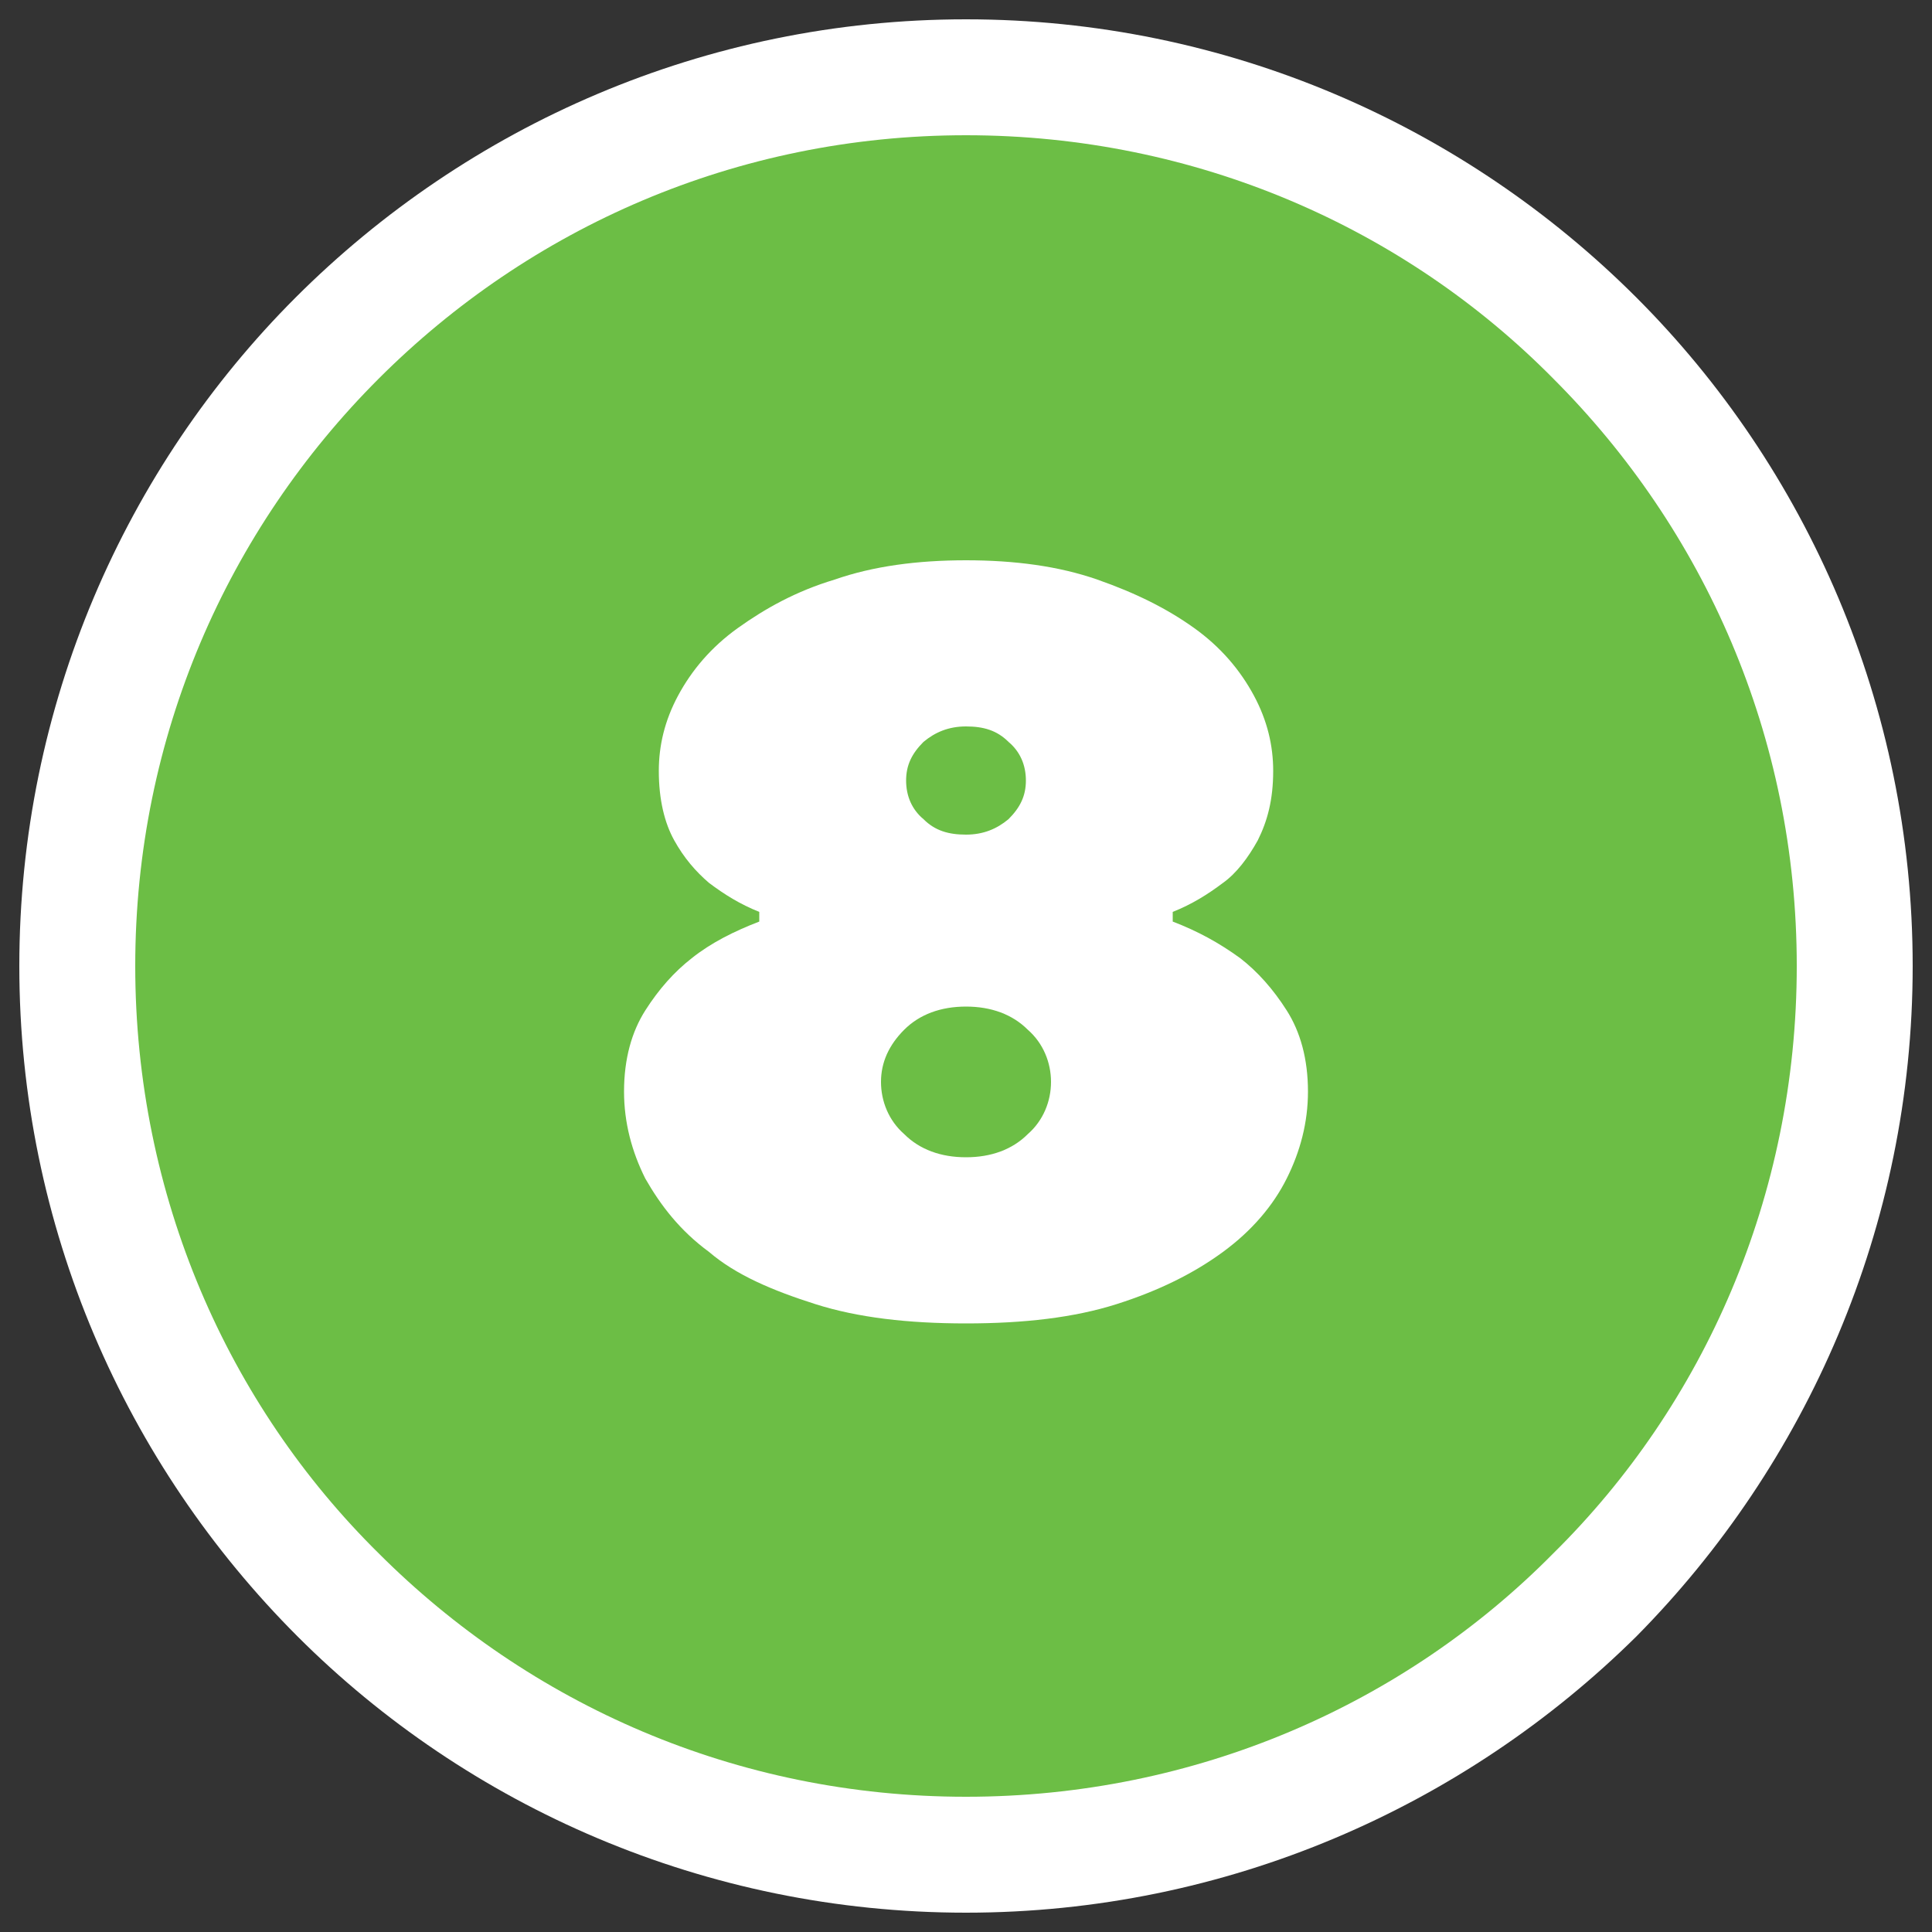
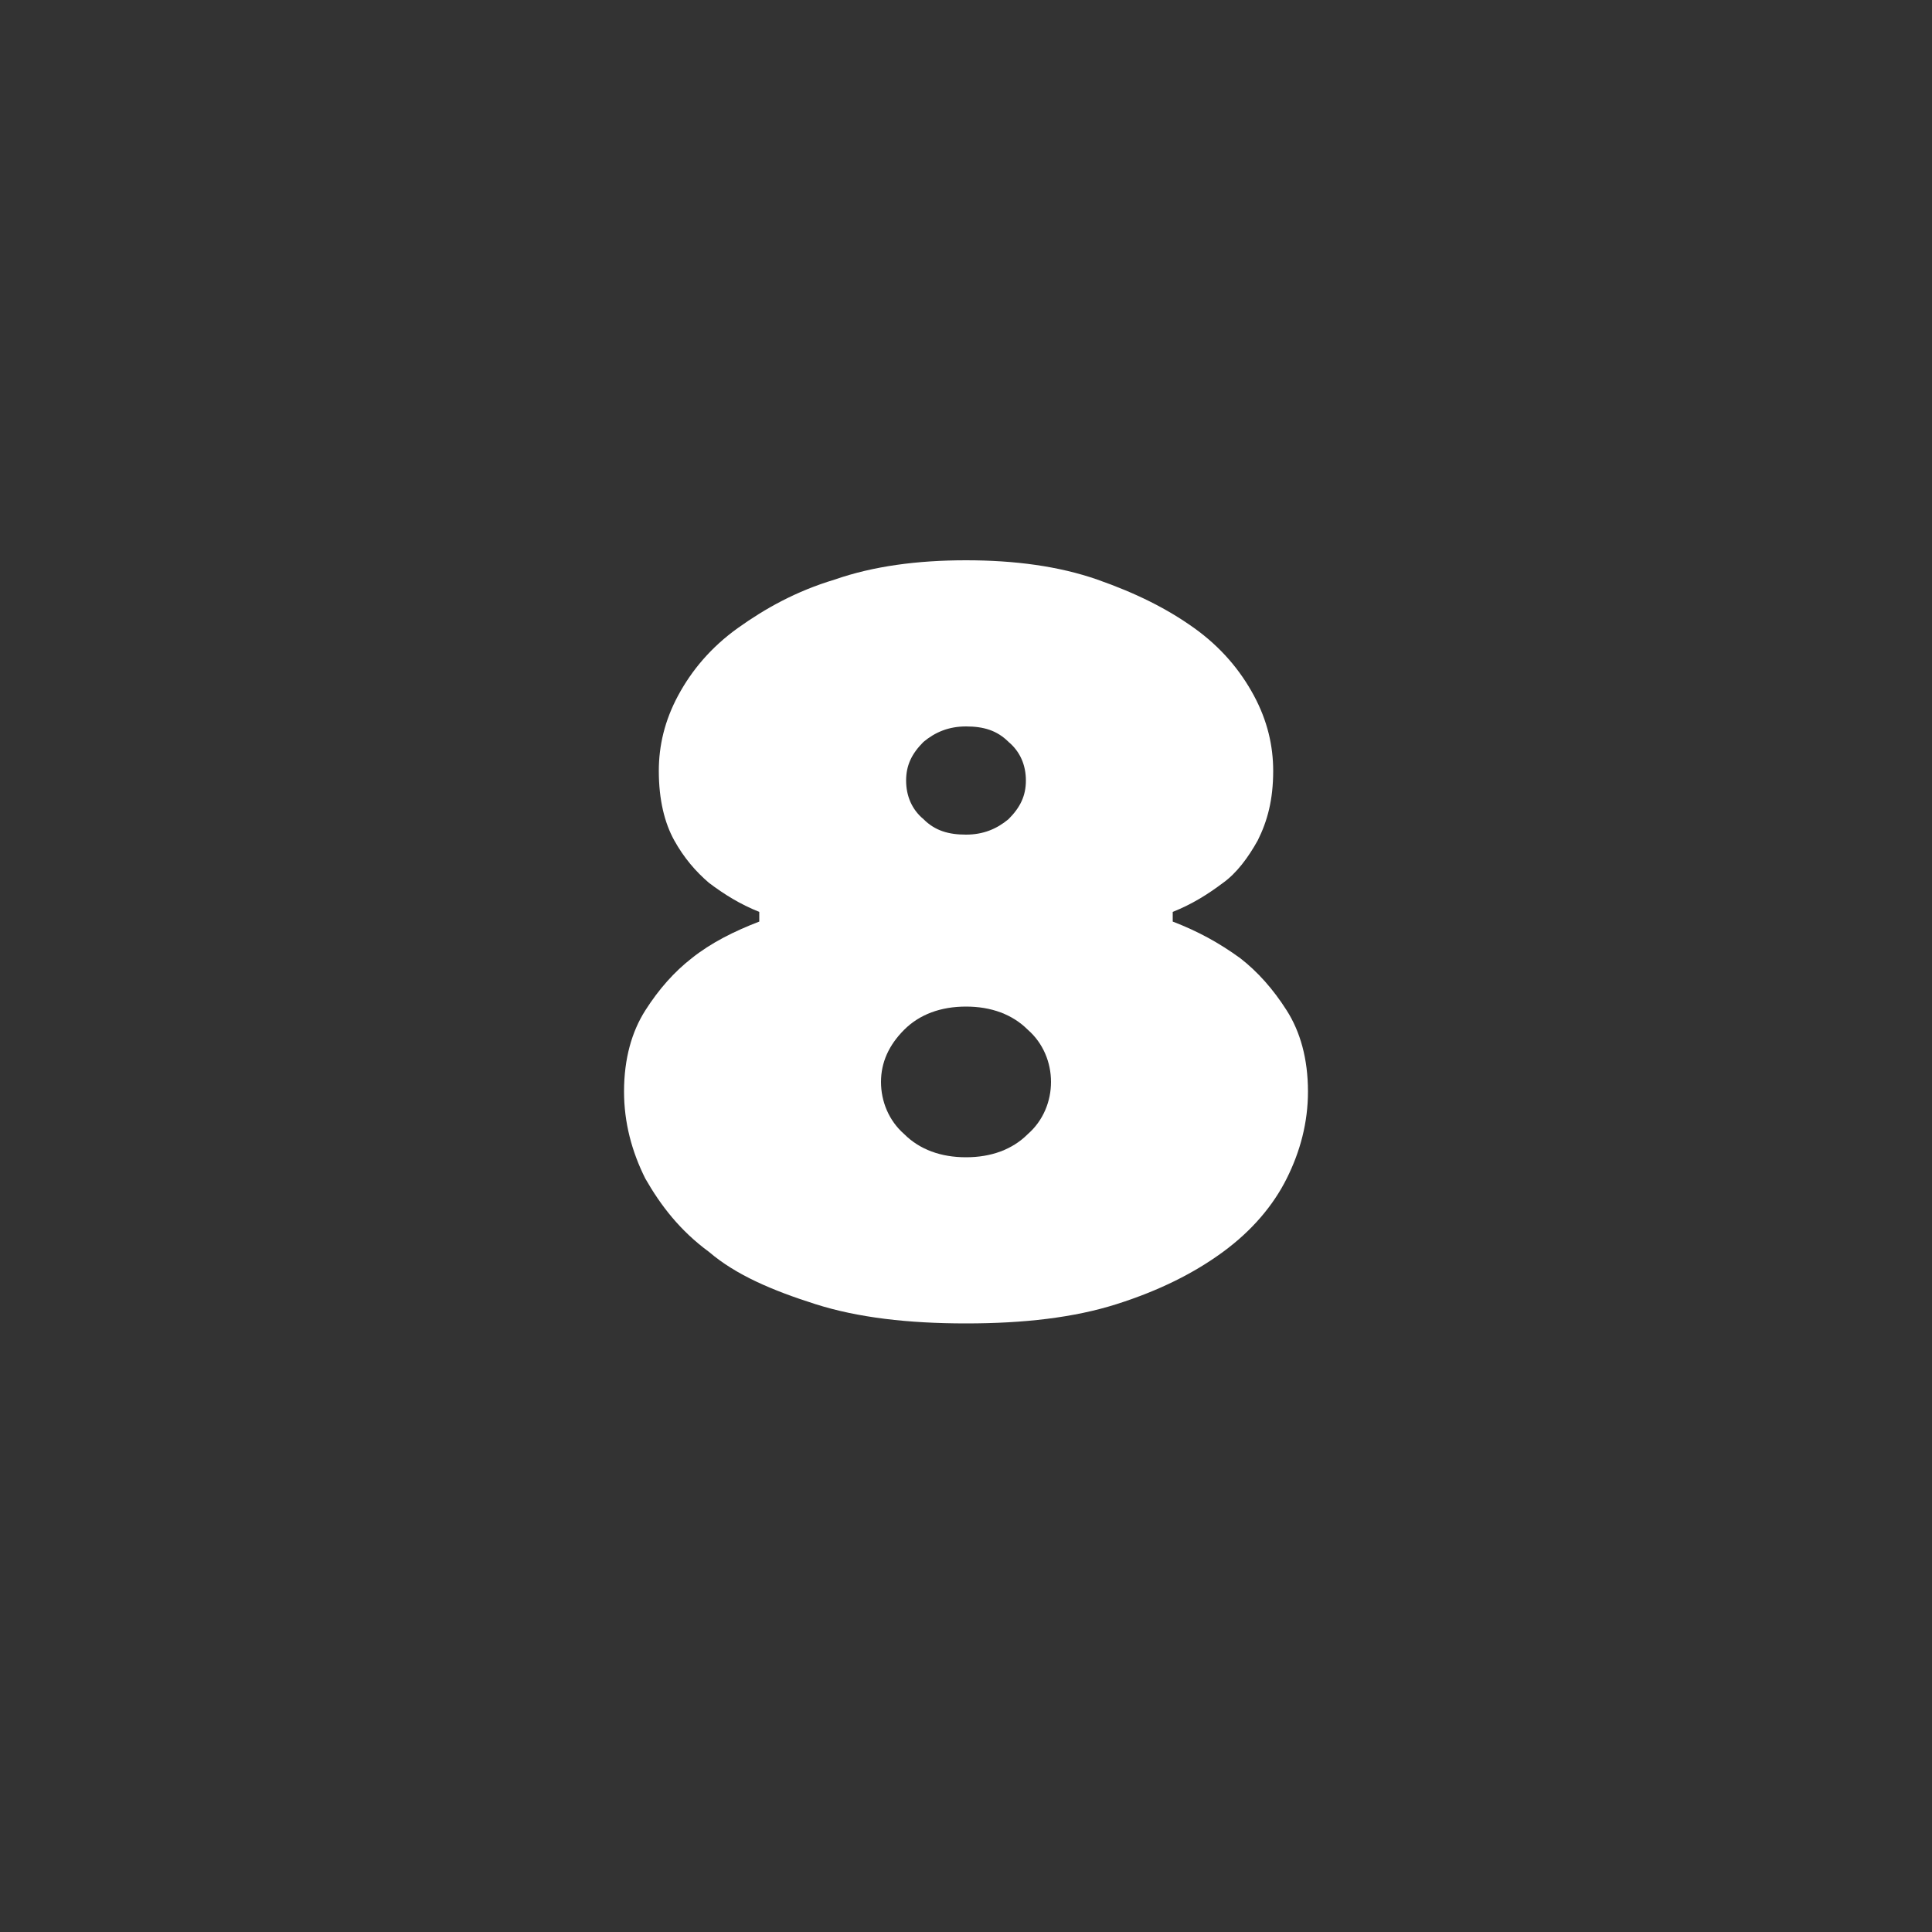
<svg xmlns="http://www.w3.org/2000/svg" id="Layer_1" x="0px" y="0px" viewBox="0 0 100 100" style="enable-background:new 0 0 100 100;" xml:space="preserve">
  <rect x="0" y="0" width="100" height="100" fill="#333333" stroke="none" />
  <style type="text/css"> .st0{fill:#FFFFFF;} .st1{fill:#6CBE45;} .st2{enable-background:new ;} </style>
-   <path class="st0" d="M84.7,15.4C75.8,6.5,63.5,1,50,1S24.2,6.5,15.3,15.4C6.5,24.2,1,36.5,1,50s5.5,25.8,14.4,34.7 C24.2,93.5,36.5,99,50,99s25.8-5.5,34.7-14.3C93.5,75.8,99,63.5,99,50S93.5,24.2,84.7,15.4z" />
-   <path class="st1" d="M80.4,19.6C72.7,11.8,61.9,7,50,7s-22.6,4.8-30.4,12.6C11.8,27.4,7,38.1,7,50s4.8,22.7,12.6,30.4 C27.4,88.2,38.1,93,50,93s22.7-4.8,30.4-12.6C88.2,72.7,93,61.9,93,50S88.2,27.4,80.4,19.6z" />
  <g class="st2">
    <path class="st0" d="M50,29c2.5,0,4.8,0.3,6.8,1c2,0.7,3.6,1.5,5,2.5c1.4,1,2.4,2.2,3.1,3.5c0.7,1.3,1,2.6,1,3.9 c0,1.5-0.3,2.6-0.8,3.6c-0.5,0.9-1.1,1.7-1.8,2.2c-0.8,0.6-1.6,1.1-2.6,1.5v0.5c1.3,0.5,2.4,1.1,3.5,1.9c0.9,0.7,1.7,1.6,2.4,2.7 c0.7,1.1,1.1,2.5,1.1,4.2c0,1.6-0.4,3.1-1.1,4.5c-0.7,1.4-1.8,2.7-3.3,3.8c-1.5,1.1-3.3,2-5.5,2.7s-4.8,1-7.8,1c-3,0-5.6-0.3-7.8-1 c-2.2-0.7-4.1-1.5-5.5-2.7c-1.5-1.1-2.5-2.4-3.3-3.8c-0.7-1.4-1.1-2.9-1.1-4.5c0-1.7,0.4-3.1,1.1-4.2c0.7-1.1,1.5-2,2.4-2.7 c1-0.8,2.2-1.4,3.5-1.9v-0.5c-1-0.4-1.8-0.9-2.6-1.5c-0.7-0.6-1.3-1.3-1.8-2.2c-0.5-0.9-0.8-2.1-0.8-3.6c0-1.3,0.3-2.6,1-3.9 c0.7-1.3,1.7-2.5,3.1-3.5s3-1.9,5-2.5C45.2,29.3,47.5,29,50,29z M50,59.9c1.3,0,2.4-0.4,3.2-1.2C54,58,54.4,57,54.4,56 s-0.4-2-1.2-2.7c-0.8-0.8-1.9-1.2-3.2-1.2c-1.3,0-2.4,0.4-3.2,1.2C46,54.1,45.6,55,45.6,56s0.4,2,1.2,2.7 C47.6,59.5,48.7,59.9,50,59.9z M50,37.6c-0.9,0-1.6,0.3-2.2,0.8c-0.6,0.6-0.9,1.2-0.9,2s0.3,1.5,0.9,2c0.6,0.6,1.3,0.8,2.2,0.8 c0.9,0,1.6-0.3,2.2-0.8c0.6-0.6,0.9-1.2,0.9-2s-0.3-1.5-0.9-2C51.6,37.8,50.9,37.6,50,37.6z" />
  </g>
</svg>